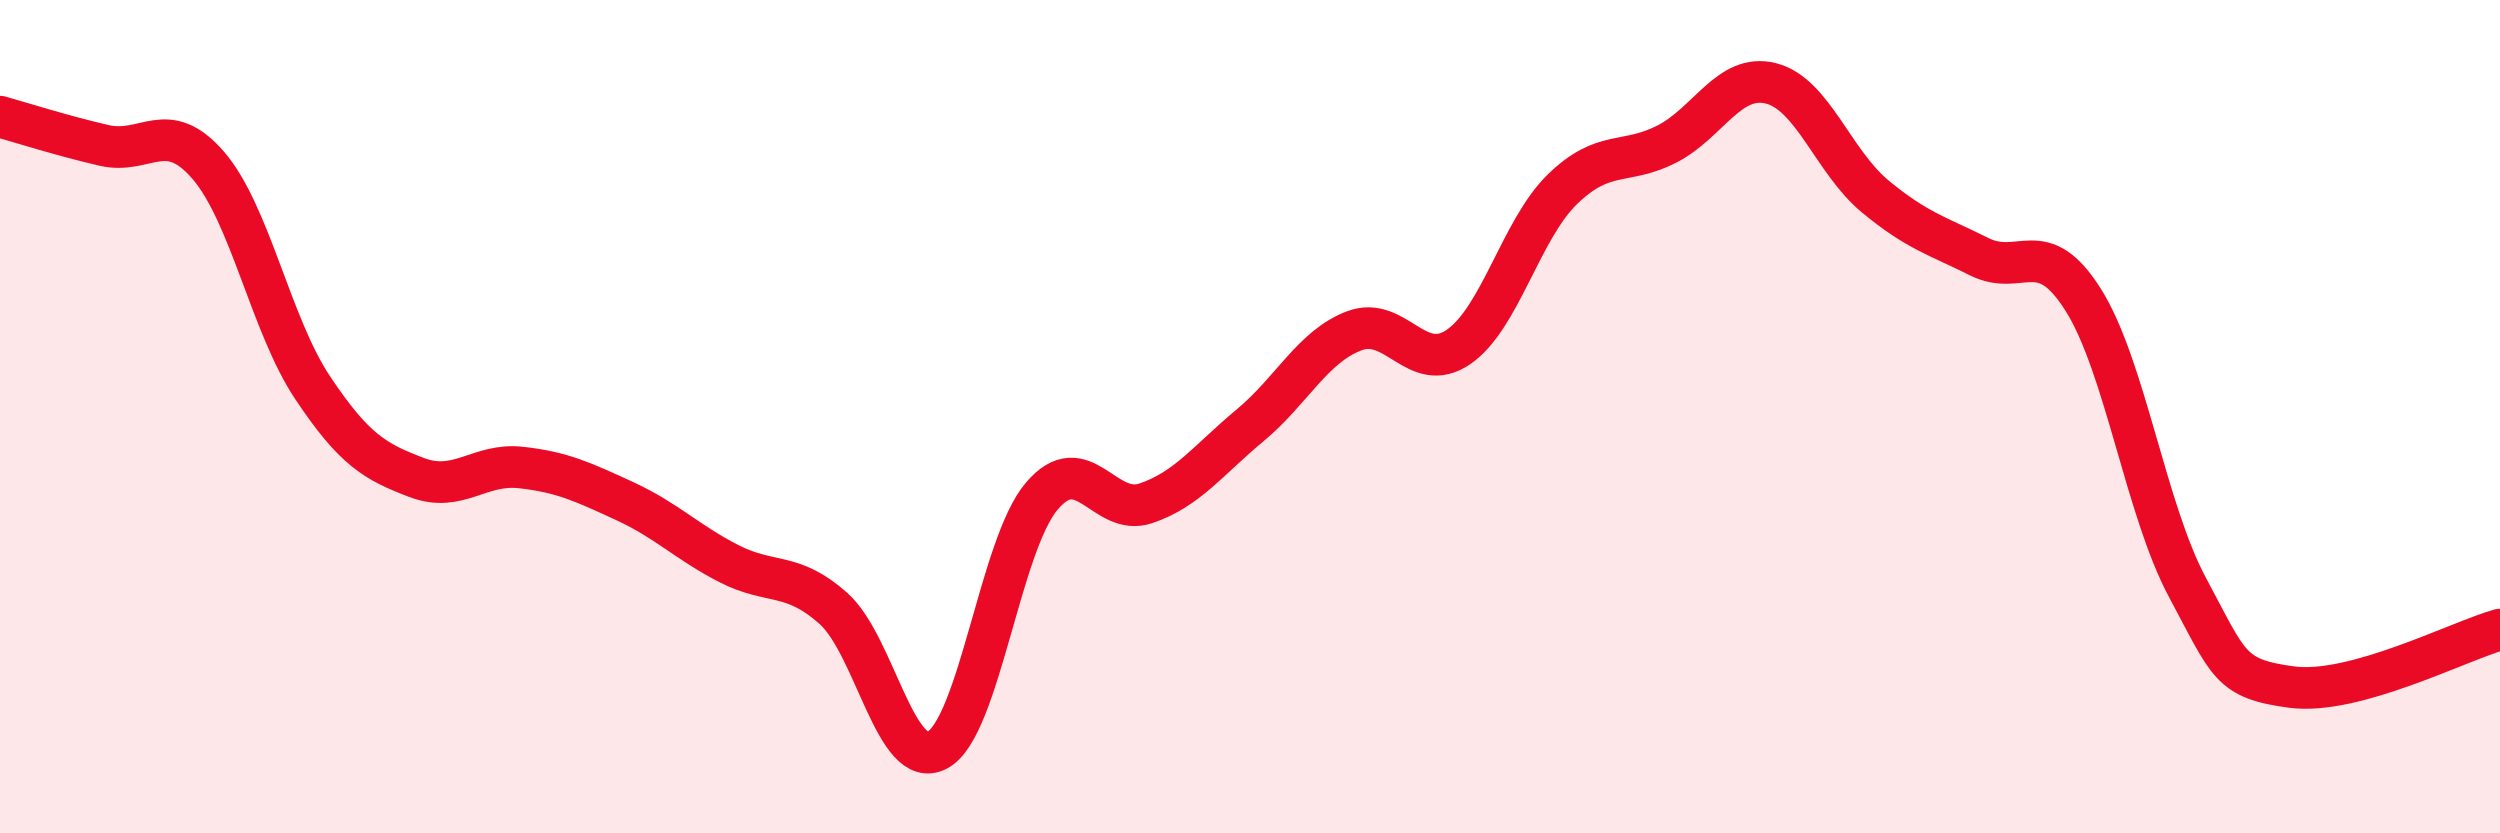
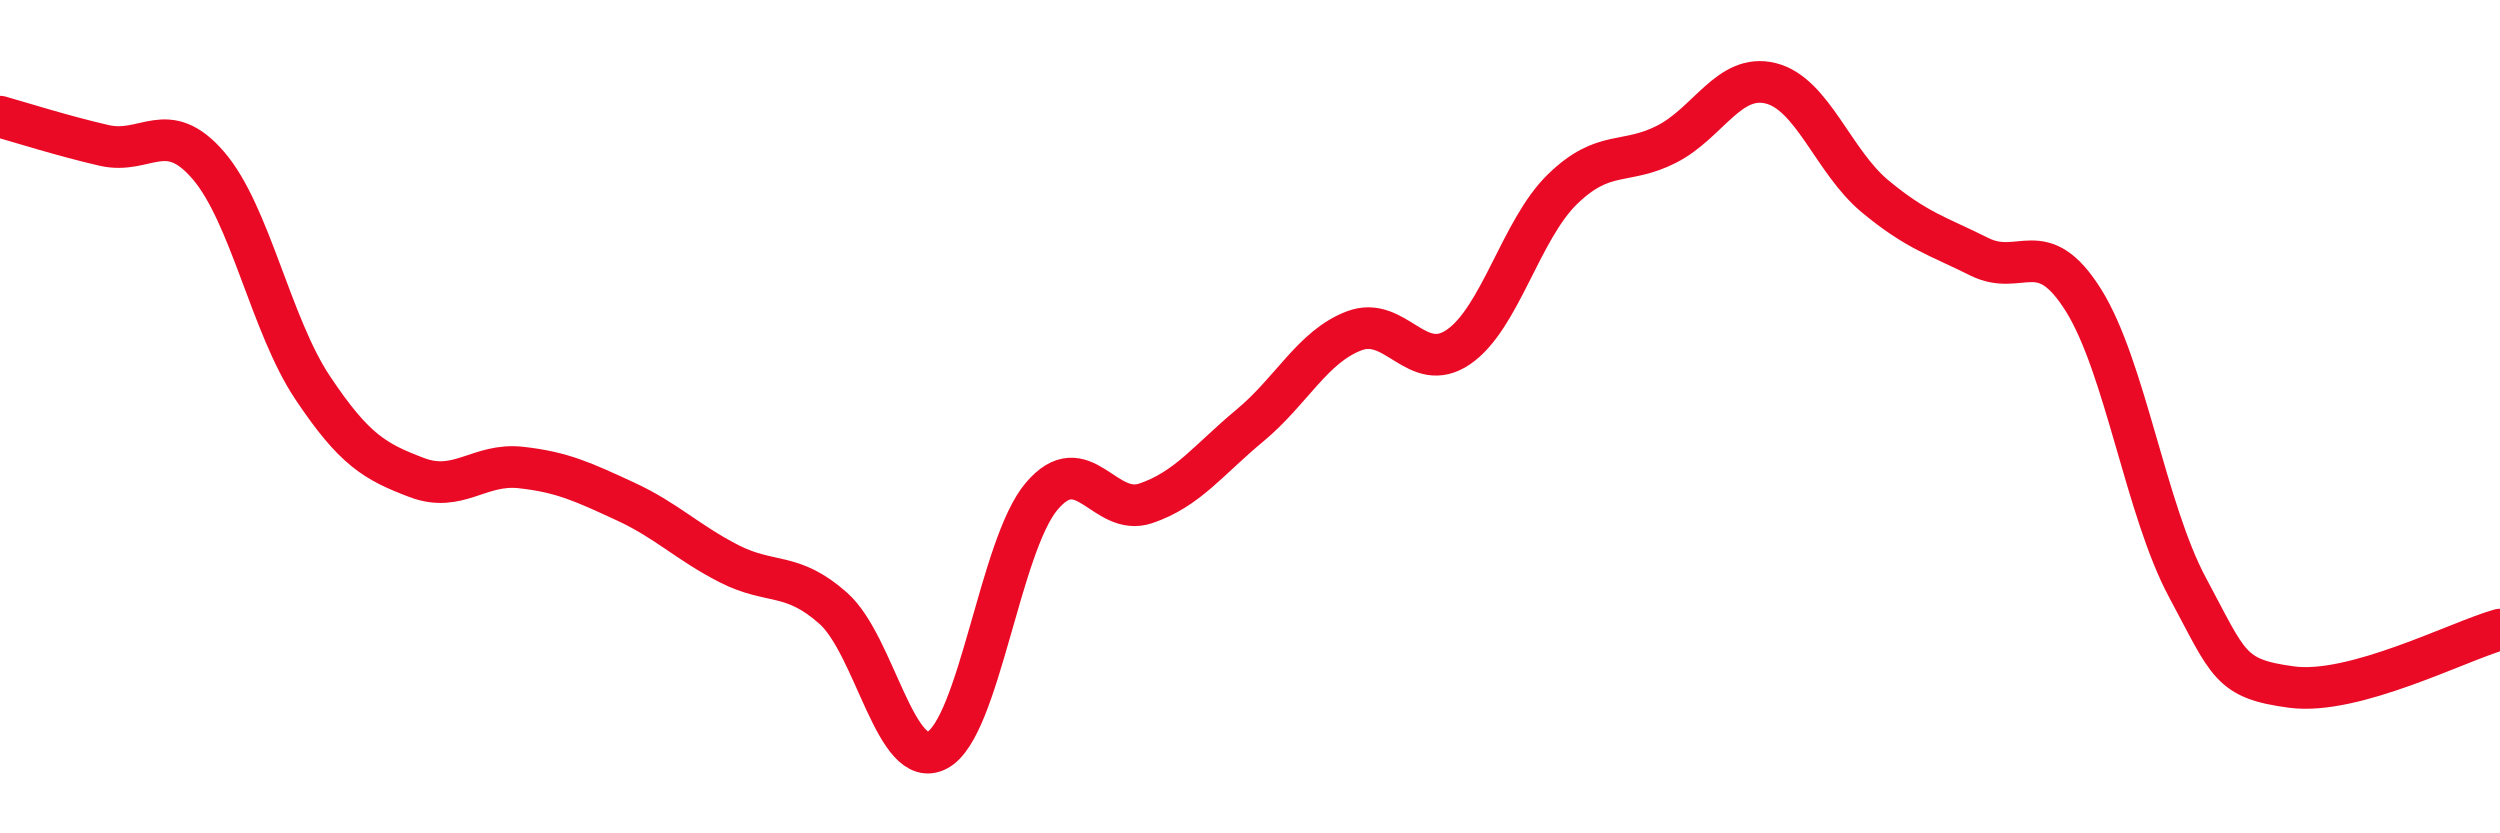
<svg xmlns="http://www.w3.org/2000/svg" width="60" height="20" viewBox="0 0 60 20">
-   <path d="M 0,2.8 C 0.5,2.94 1.5,3.26 2.5,3.49 C 3.5,3.72 4,2.81 5,3.97 C 6,5.13 6.5,7.8 7.5,9.3 C 8.5,10.8 9,11.08 10,11.46 C 11,11.84 11.5,11.11 12.5,11.22 C 13.5,11.33 14,11.57 15,12.03 C 16,12.49 16.5,13.02 17.5,13.53 C 18.5,14.04 19,13.71 20,14.6 C 21,15.49 21.5,18.54 22.5,18 C 23.5,17.46 24,13.09 25,11.91 C 26,10.73 26.5,12.42 27.5,12.08 C 28.5,11.74 29,11.04 30,10.21 C 31,9.38 31.5,8.32 32.5,7.94 C 33.5,7.56 34,9.01 35,8.33 C 36,7.65 36.5,5.51 37.5,4.54 C 38.5,3.57 39,3.97 40,3.46 C 41,2.95 41.5,1.75 42.5,2 C 43.5,2.25 44,3.88 45,4.71 C 46,5.54 46.5,5.66 47.5,6.16 C 48.5,6.66 49,5.61 50,7.2 C 51,8.79 51.5,12.24 52.5,14.1 C 53.5,15.96 53.5,16.29 55,16.49 C 56.5,16.69 59,15.39 60,15.11L60 20L0 20Z" fill="#EB0A25" opacity="0.1" stroke-linecap="round" stroke-linejoin="round" />
  <path d="M 0,2.8 C 0.5,2.94 1.5,3.26 2.5,3.49 C 3.5,3.72 4,2.81 5,3.97 C 6,5.13 6.5,7.8 7.5,9.3 C 8.5,10.8 9,11.08 10,11.46 C 11,11.84 11.5,11.11 12.5,11.22 C 13.5,11.33 14,11.57 15,12.03 C 16,12.49 16.5,13.02 17.5,13.53 C 18.5,14.04 19,13.71 20,14.6 C 21,15.49 21.5,18.54 22.5,18 C 23.5,17.46 24,13.09 25,11.91 C 26,10.73 26.5,12.42 27.5,12.08 C 28.5,11.74 29,11.04 30,10.21 C 31,9.38 31.5,8.32 32.5,7.94 C 33.5,7.56 34,9.01 35,8.33 C 36,7.65 36.5,5.51 37.5,4.54 C 38.5,3.57 39,3.97 40,3.46 C 41,2.95 41.5,1.75 42.5,2 C 43.5,2.25 44,3.88 45,4.71 C 46,5.54 46.5,5.66 47.5,6.16 C 48.5,6.66 49,5.61 50,7.2 C 51,8.79 51.5,12.24 52.5,14.1 C 53.5,15.96 53.5,16.29 55,16.49 C 56.5,16.69 59,15.39 60,15.11" stroke="#EB0A25" stroke-width="1" fill="none" stroke-linecap="round" stroke-linejoin="round" />
</svg>